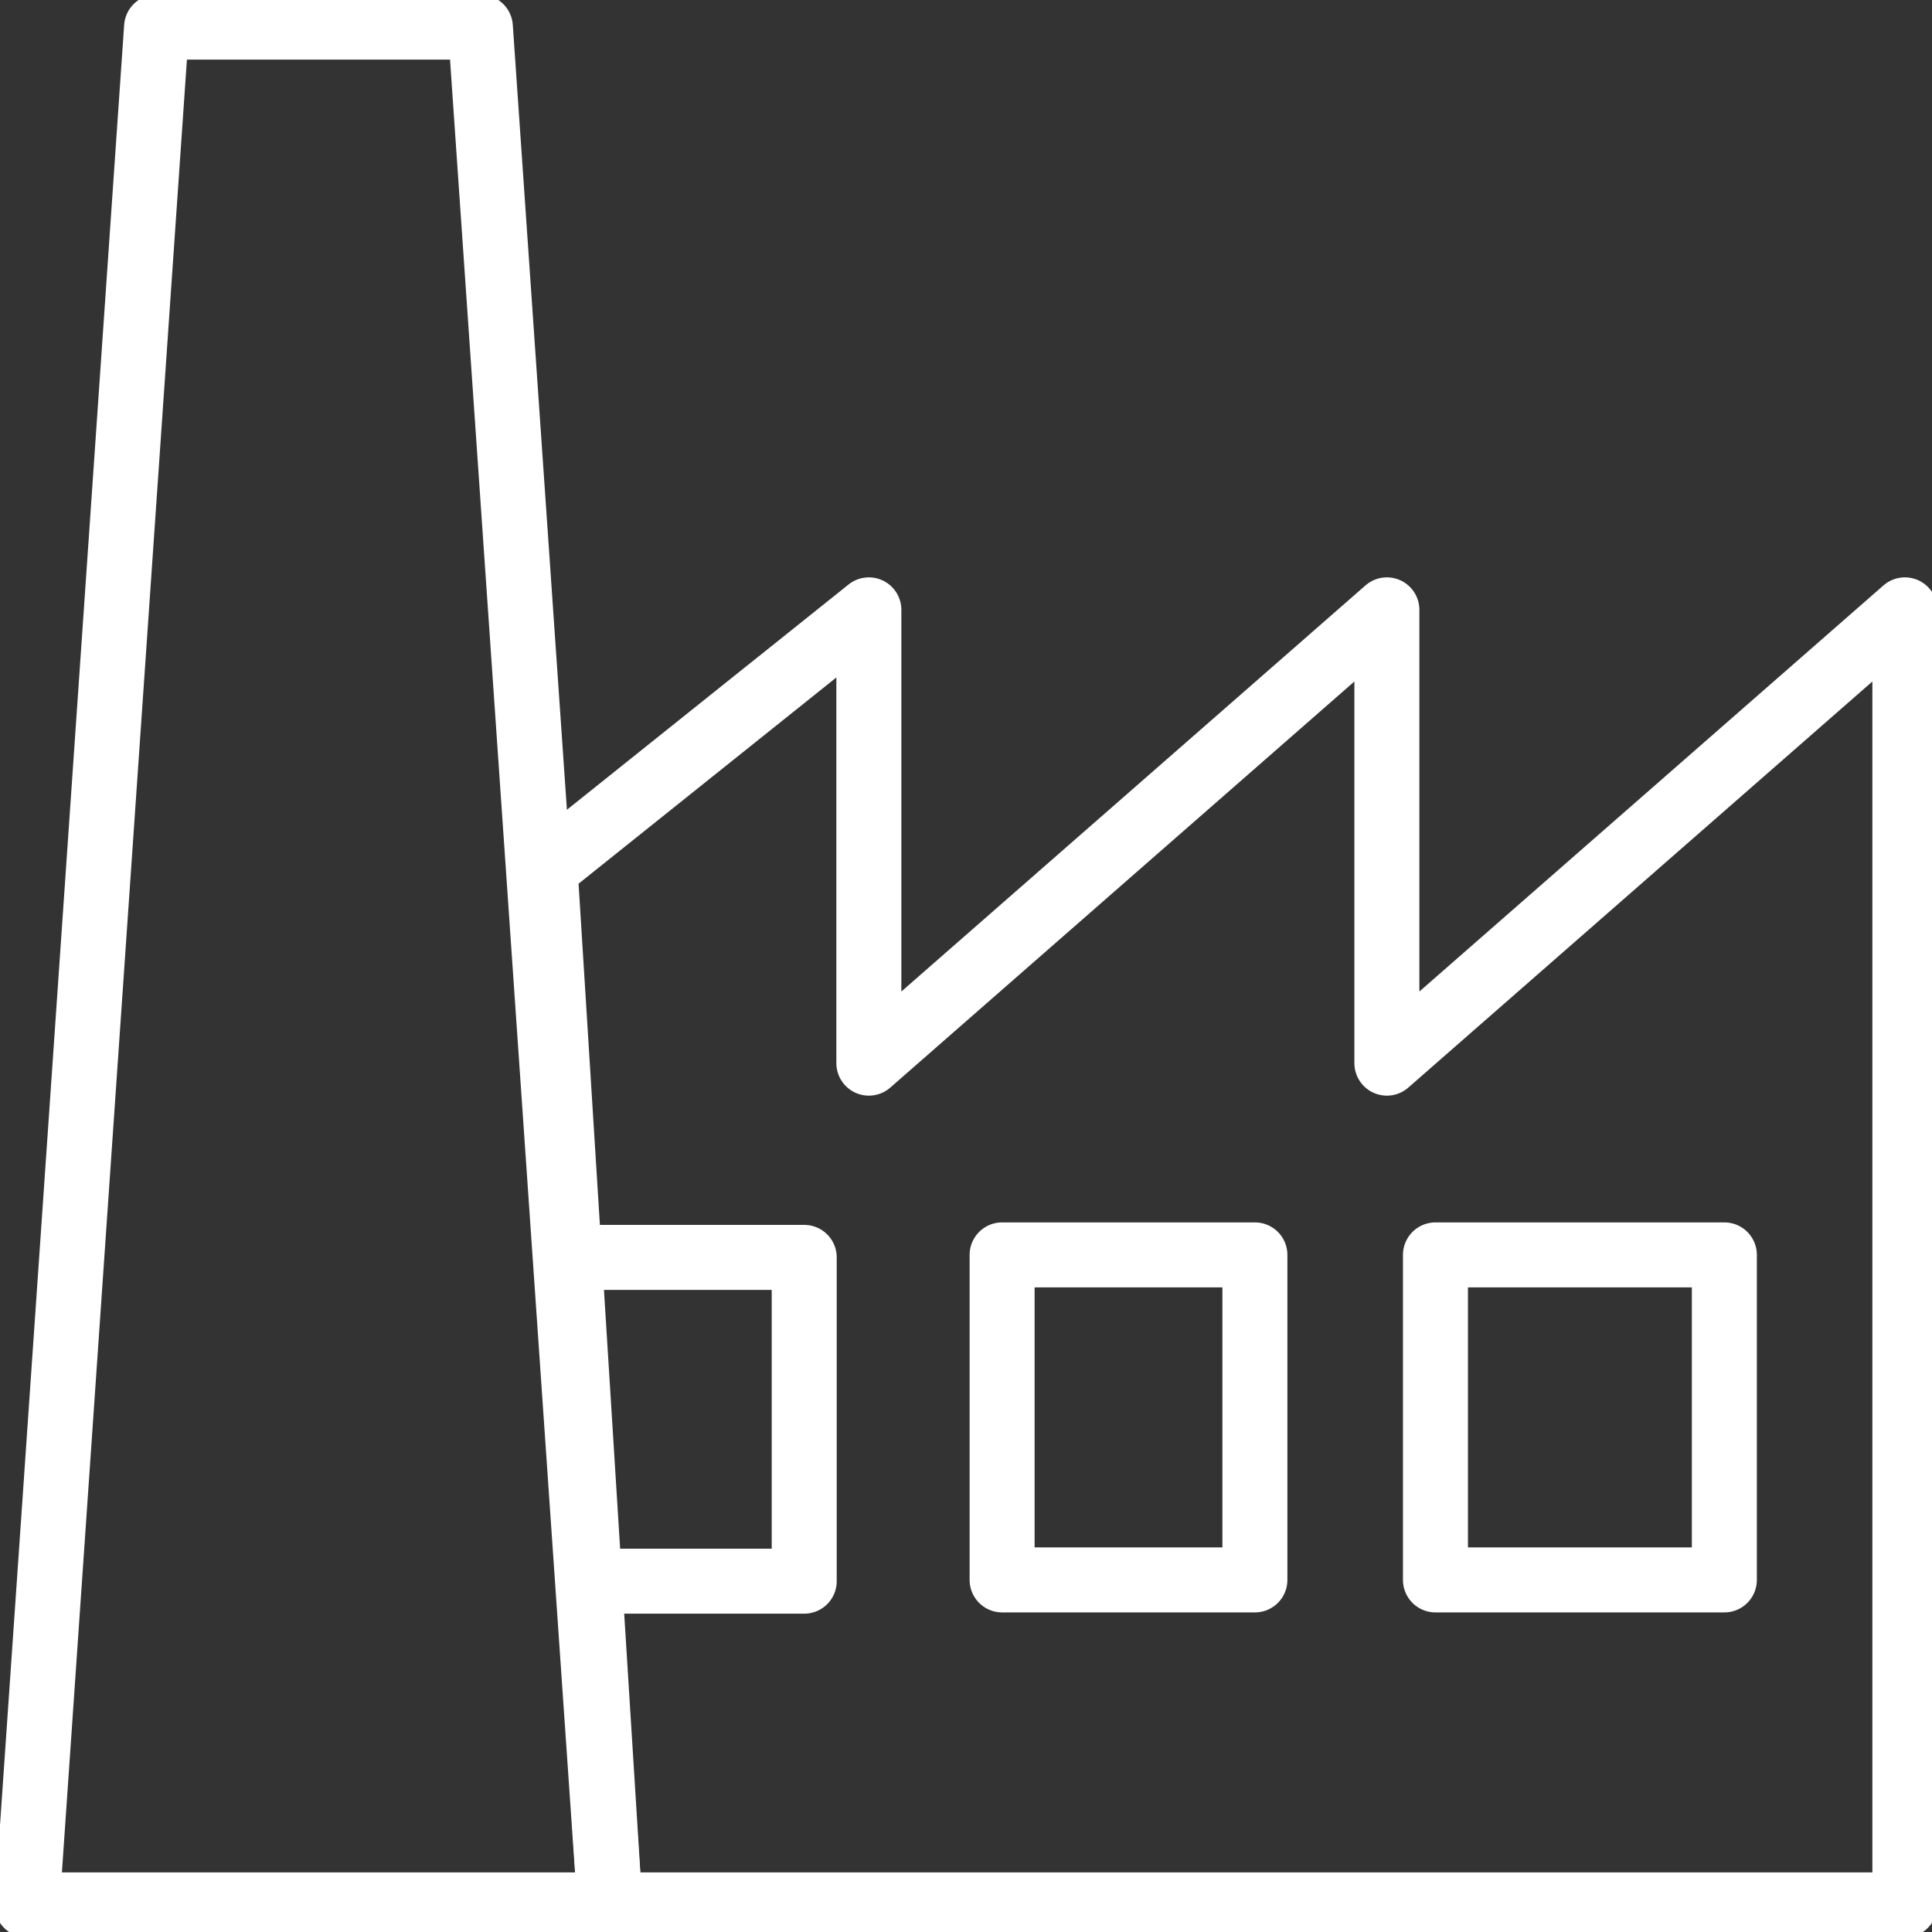
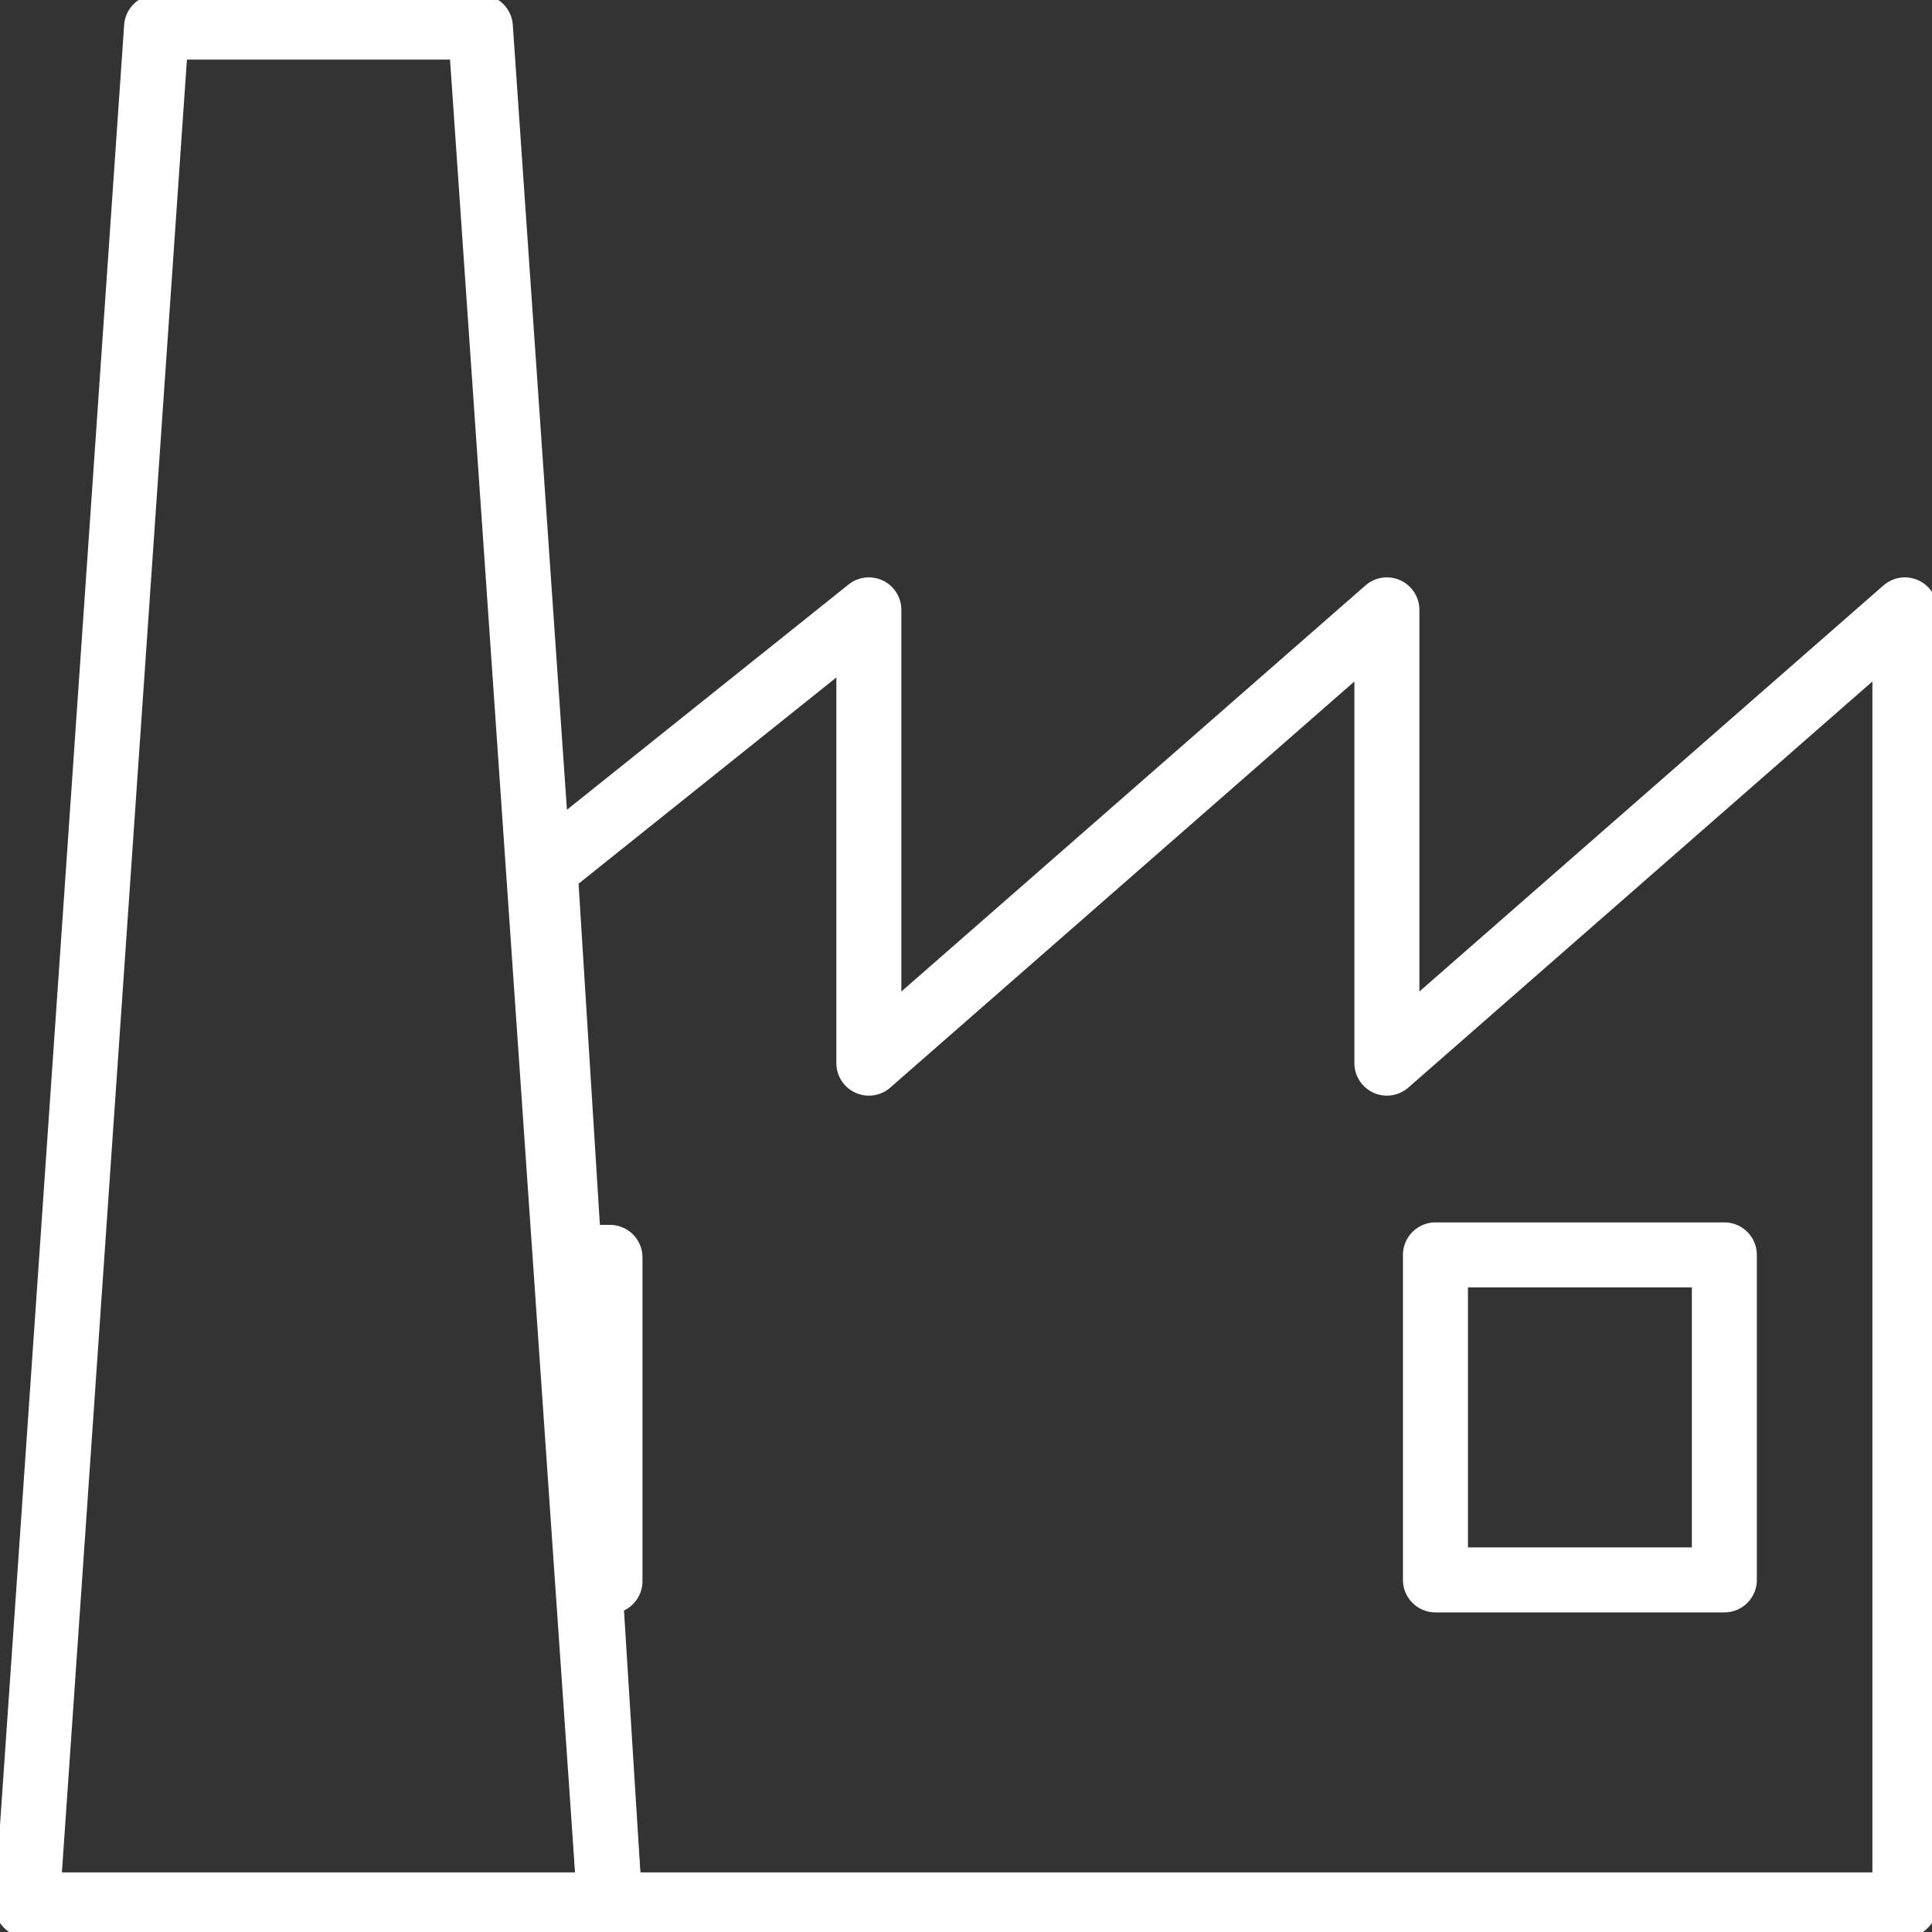
<svg xmlns="http://www.w3.org/2000/svg" width="53.5" height="53.5" viewBox="0 0 53.5 53.5">
  <rect x="0" y="0" width="53.5" height="53.5" fill="#333333" stroke="none" />
  <g id="Group_363" data-name="Group 363" transform="translate(-839.75 -1499.75)">
    <path id="Path_15597" data-name="Path 15597" d="M871.81,1522.052V1509.5l-14.345,12.552V1509.5l-8.966,7.172,1.793,28.689h35.862V1509.5Z" transform="translate(6.345 7.138)" fill="none" stroke="#fff" stroke-linecap="round" stroke-linejoin="round" stroke-width="1.8" />
    <rect id="Rectangle_876" data-name="Rectangle 876" width="8" height="9" transform="translate(879.5 1534.5)" fill="none" stroke="#fff" stroke-linecap="round" stroke-linejoin="round" stroke-width="1.8" />
-     <rect id="Rectangle_877" data-name="Rectangle 877" width="7" height="9" transform="translate(867.5 1534.5)" fill="none" stroke="#fff" stroke-linecap="round" stroke-linejoin="round" stroke-width="1.8" />
-     <path id="Path_15598" data-name="Path 15598" d="M849.9,1528.466h5.379V1519.5H849" transform="translate(6.741 15.069)" fill="none" stroke="#fff" stroke-linecap="round" stroke-linejoin="round" stroke-width="1.8" />
+     <path id="Path_15598" data-name="Path 15598" d="M849.9,1528.466V1519.5H849" transform="translate(6.741 15.069)" fill="none" stroke="#fff" stroke-linecap="round" stroke-linejoin="round" stroke-width="1.8" />
    <path id="Path_15599" data-name="Path 15599" d="M856.638,1552.5H840.5l3.586-52h8.966Z" transform="translate(0)" fill="none" stroke="#fff" stroke-linecap="round" stroke-linejoin="round" stroke-width="1.8" />
  </g>
</svg>